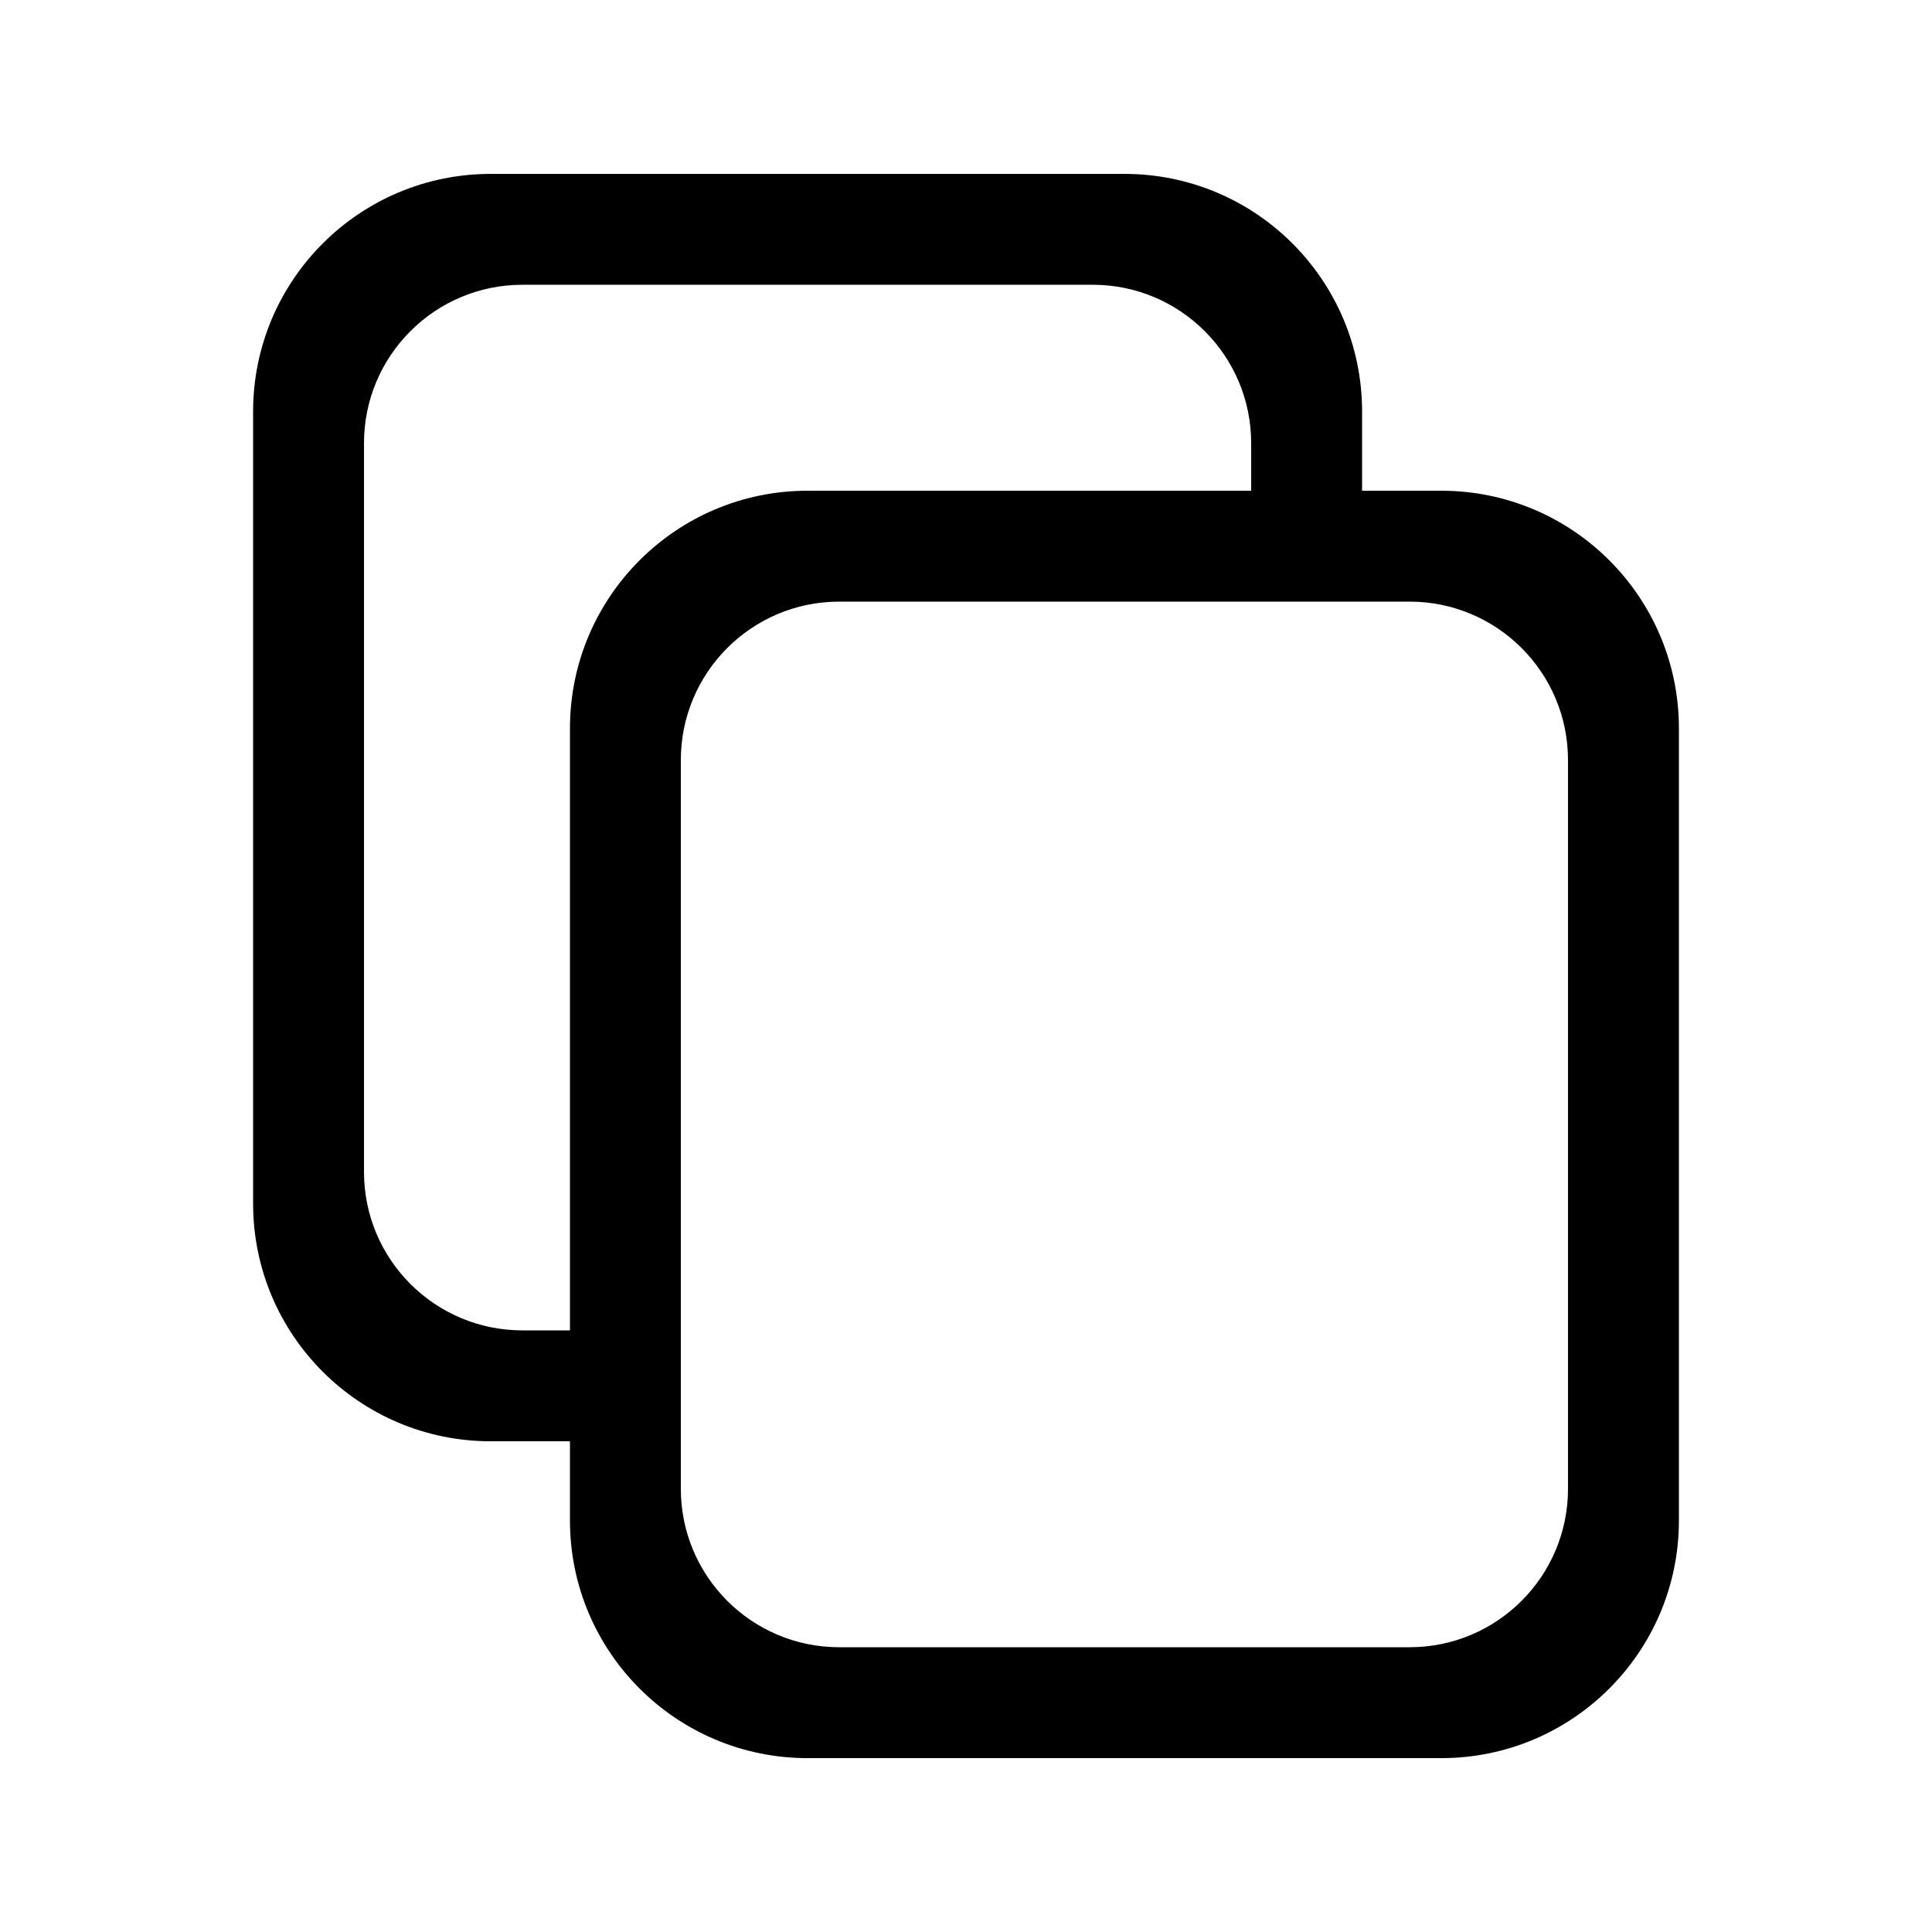
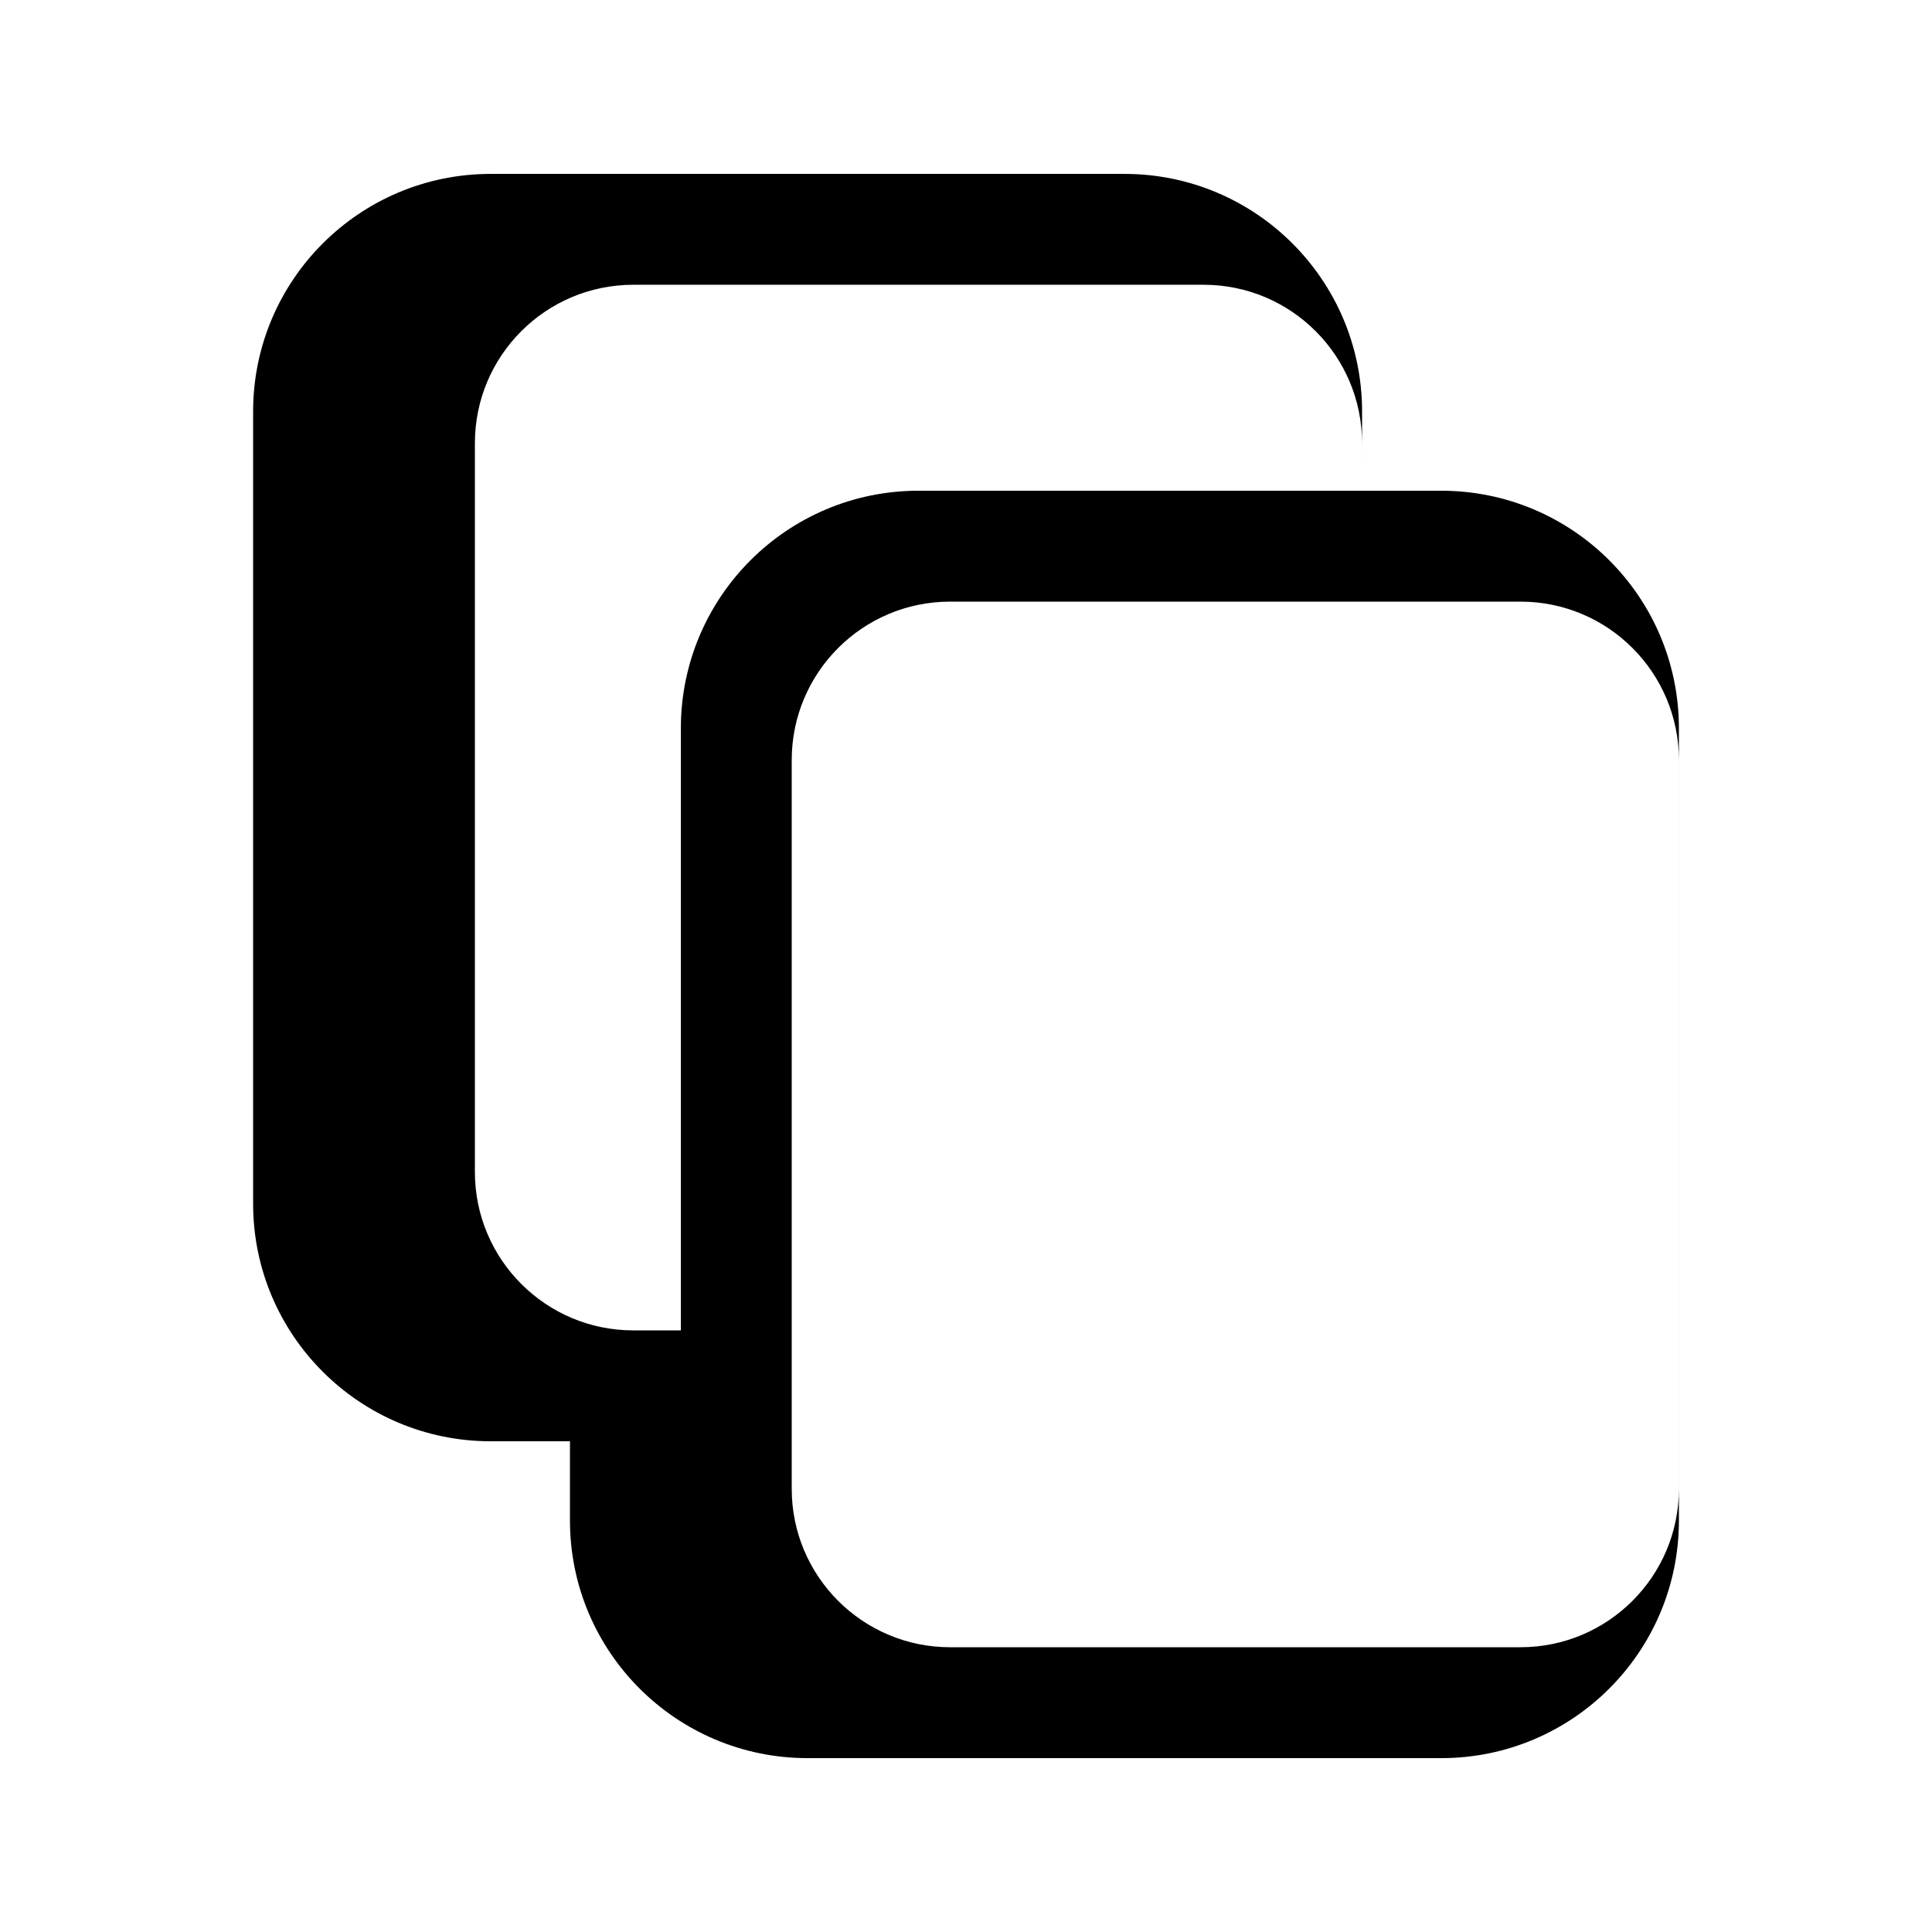
<svg xmlns="http://www.w3.org/2000/svg" fill="#000000" width="800px" height="800px" version="1.1" viewBox="144 144 512 512">
-   <path d="m504.96 274.05h20.992c34.781 0 62.977 28.195 62.977 62.977v209.92c0 34.781-28.195 62.977-62.977 62.977h-167.93c-34.781 0-62.977-28.195-62.977-62.977v-20.992h-20.992c-34.781 0-62.977-28.195-62.977-62.973v-209.92c0-34.781 28.195-62.977 62.977-62.977h167.94c34.777 0 62.973 28.195 62.973 62.977zm-29.387 0v-12.598c0-23.184-18.797-41.984-41.984-41.984h-151.14c-23.188 0-41.984 18.801-41.984 41.984v193.13c0 23.188 18.797 41.984 41.984 41.984h12.598v-159.54c0-34.781 28.195-62.977 62.977-62.977zm-109.16 29.387c-23.188 0-41.984 18.797-41.984 41.984v193.13c0 23.188 18.797 41.984 41.984 41.984h151.14c23.188 0 41.984-18.797 41.984-41.984v-193.13c0-23.188-18.797-41.984-41.984-41.984z" fill-rule="evenodd" />
+   <path d="m504.96 274.05h20.992c34.781 0 62.977 28.195 62.977 62.977v209.92c0 34.781-28.195 62.977-62.977 62.977h-167.93c-34.781 0-62.977-28.195-62.977-62.977v-20.992h-20.992c-34.781 0-62.977-28.195-62.977-62.973v-209.92c0-34.781 28.195-62.977 62.977-62.977h167.94c34.777 0 62.973 28.195 62.973 62.977zv-12.598c0-23.184-18.797-41.984-41.984-41.984h-151.14c-23.188 0-41.984 18.801-41.984 41.984v193.13c0 23.188 18.797 41.984 41.984 41.984h12.598v-159.54c0-34.781 28.195-62.977 62.977-62.977zm-109.16 29.387c-23.188 0-41.984 18.797-41.984 41.984v193.13c0 23.188 18.797 41.984 41.984 41.984h151.14c23.188 0 41.984-18.797 41.984-41.984v-193.13c0-23.188-18.797-41.984-41.984-41.984z" fill-rule="evenodd" />
</svg>